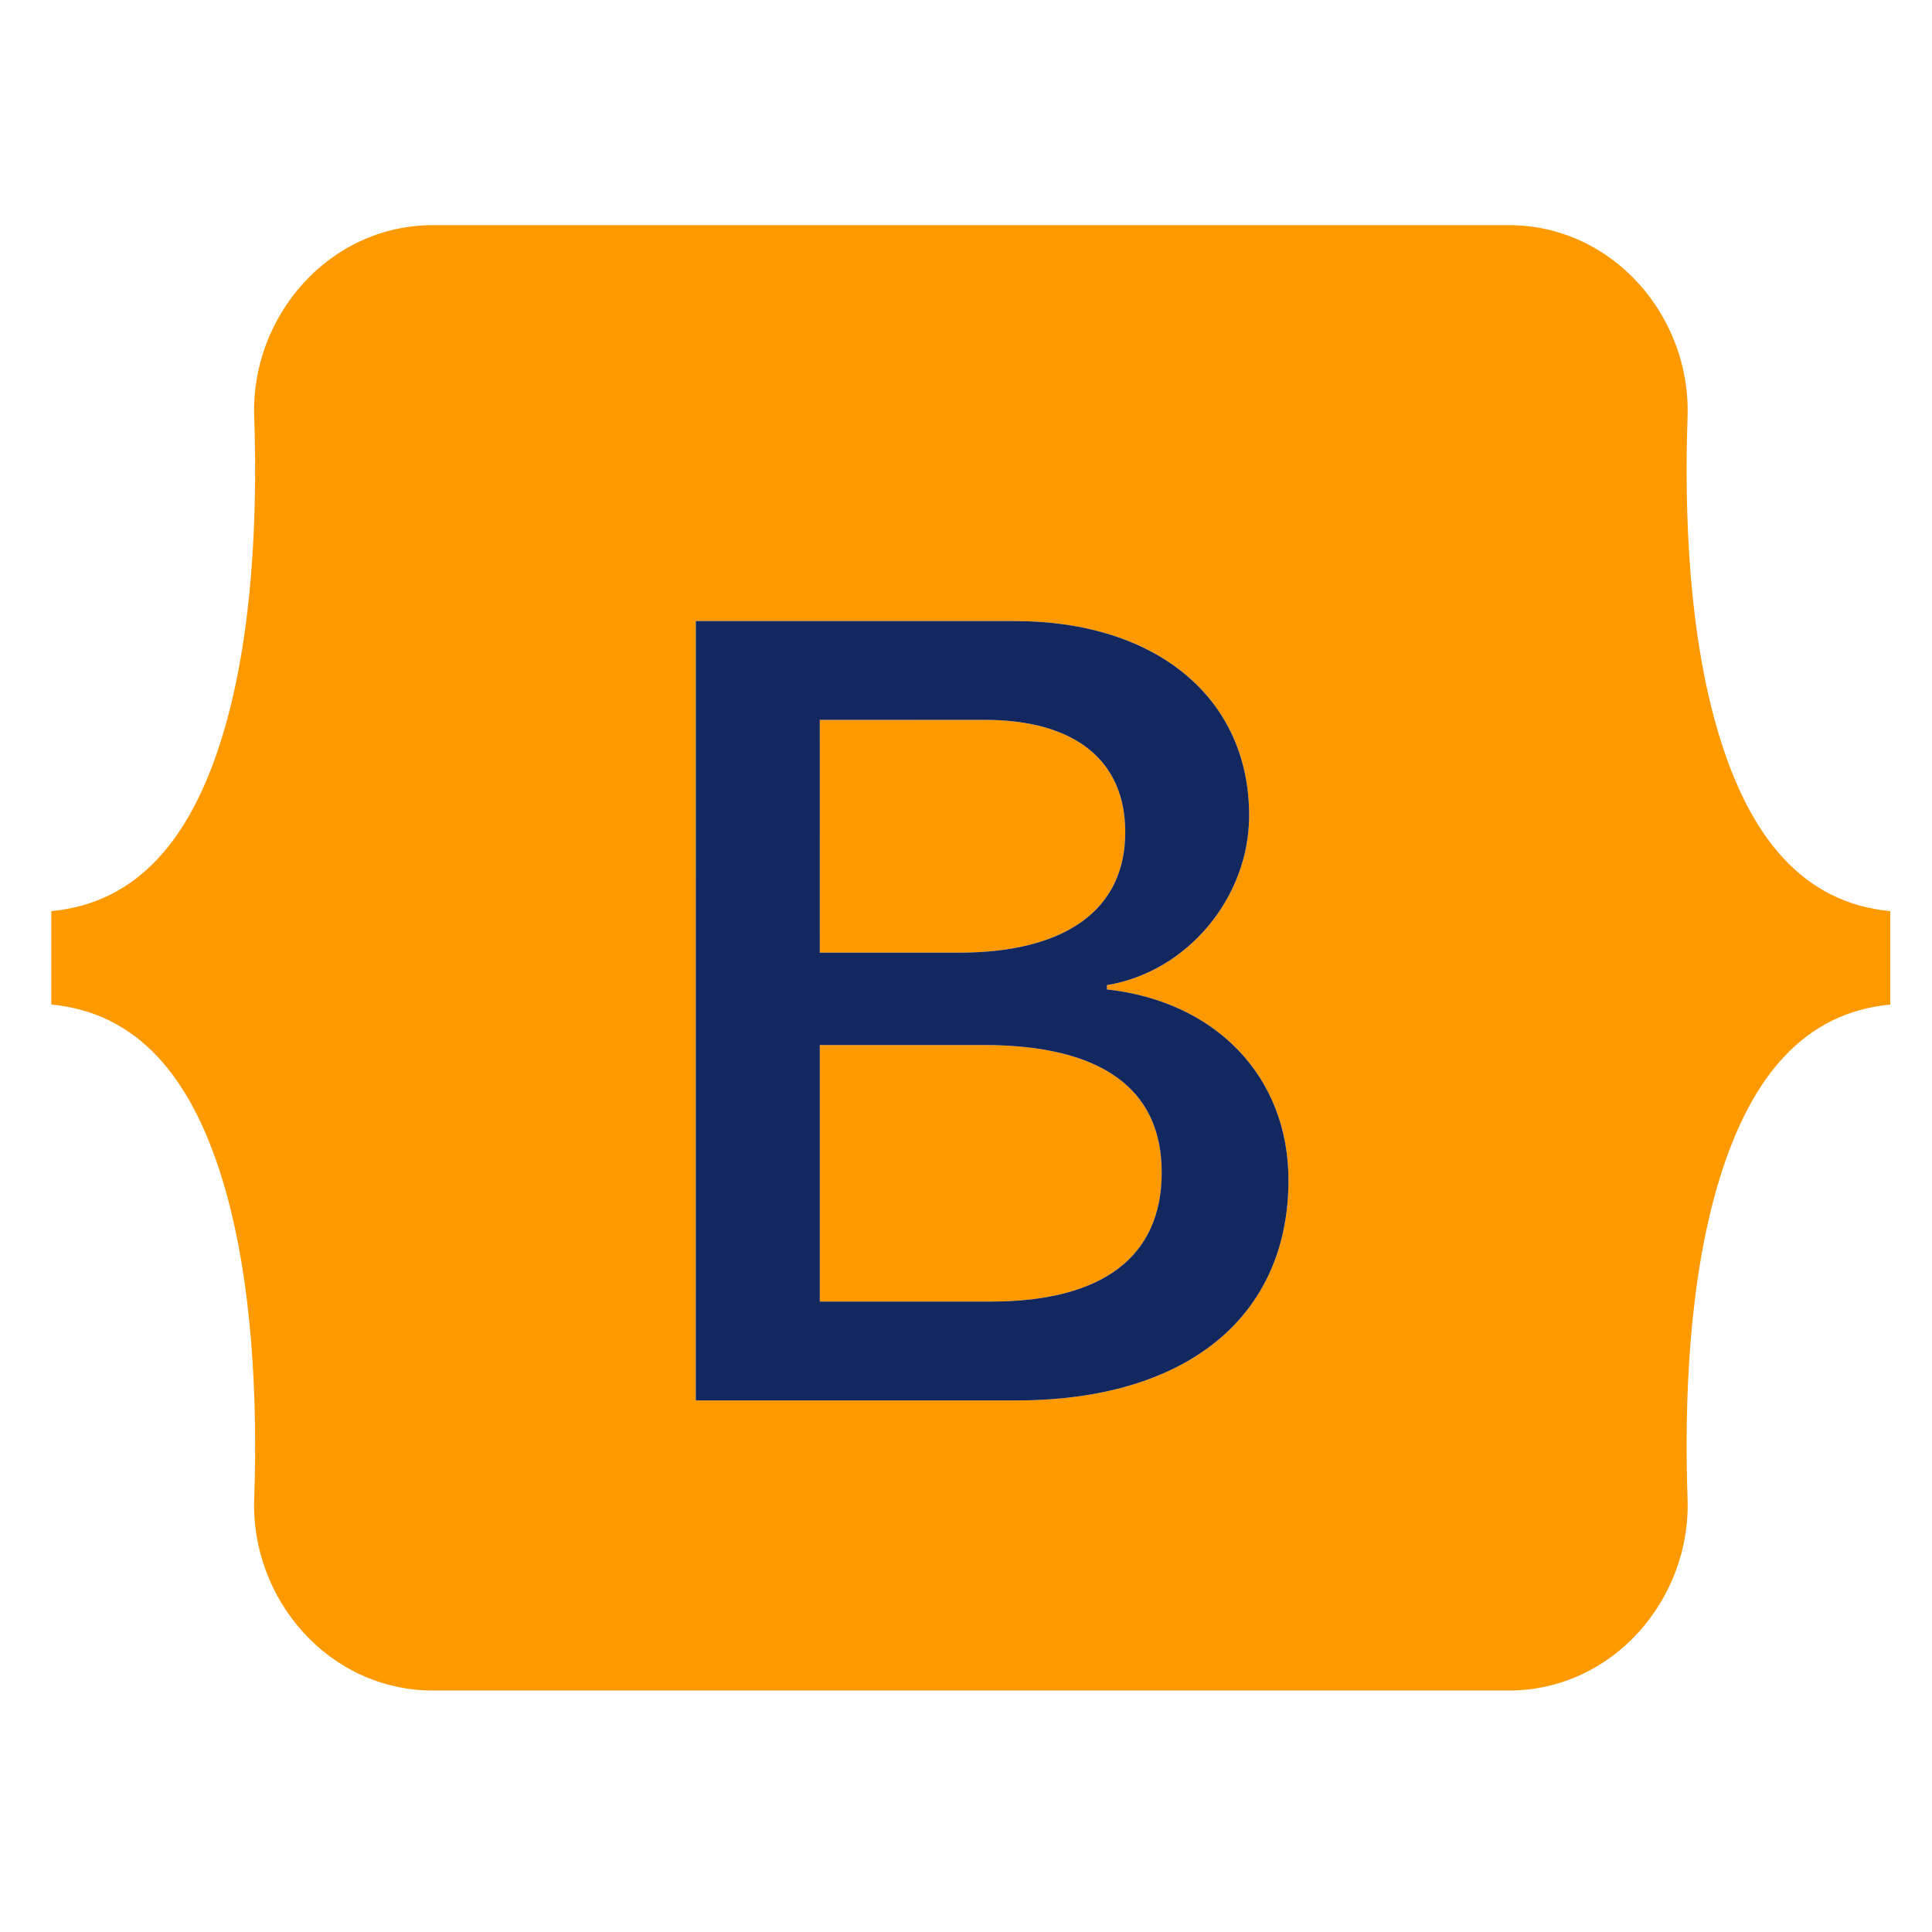
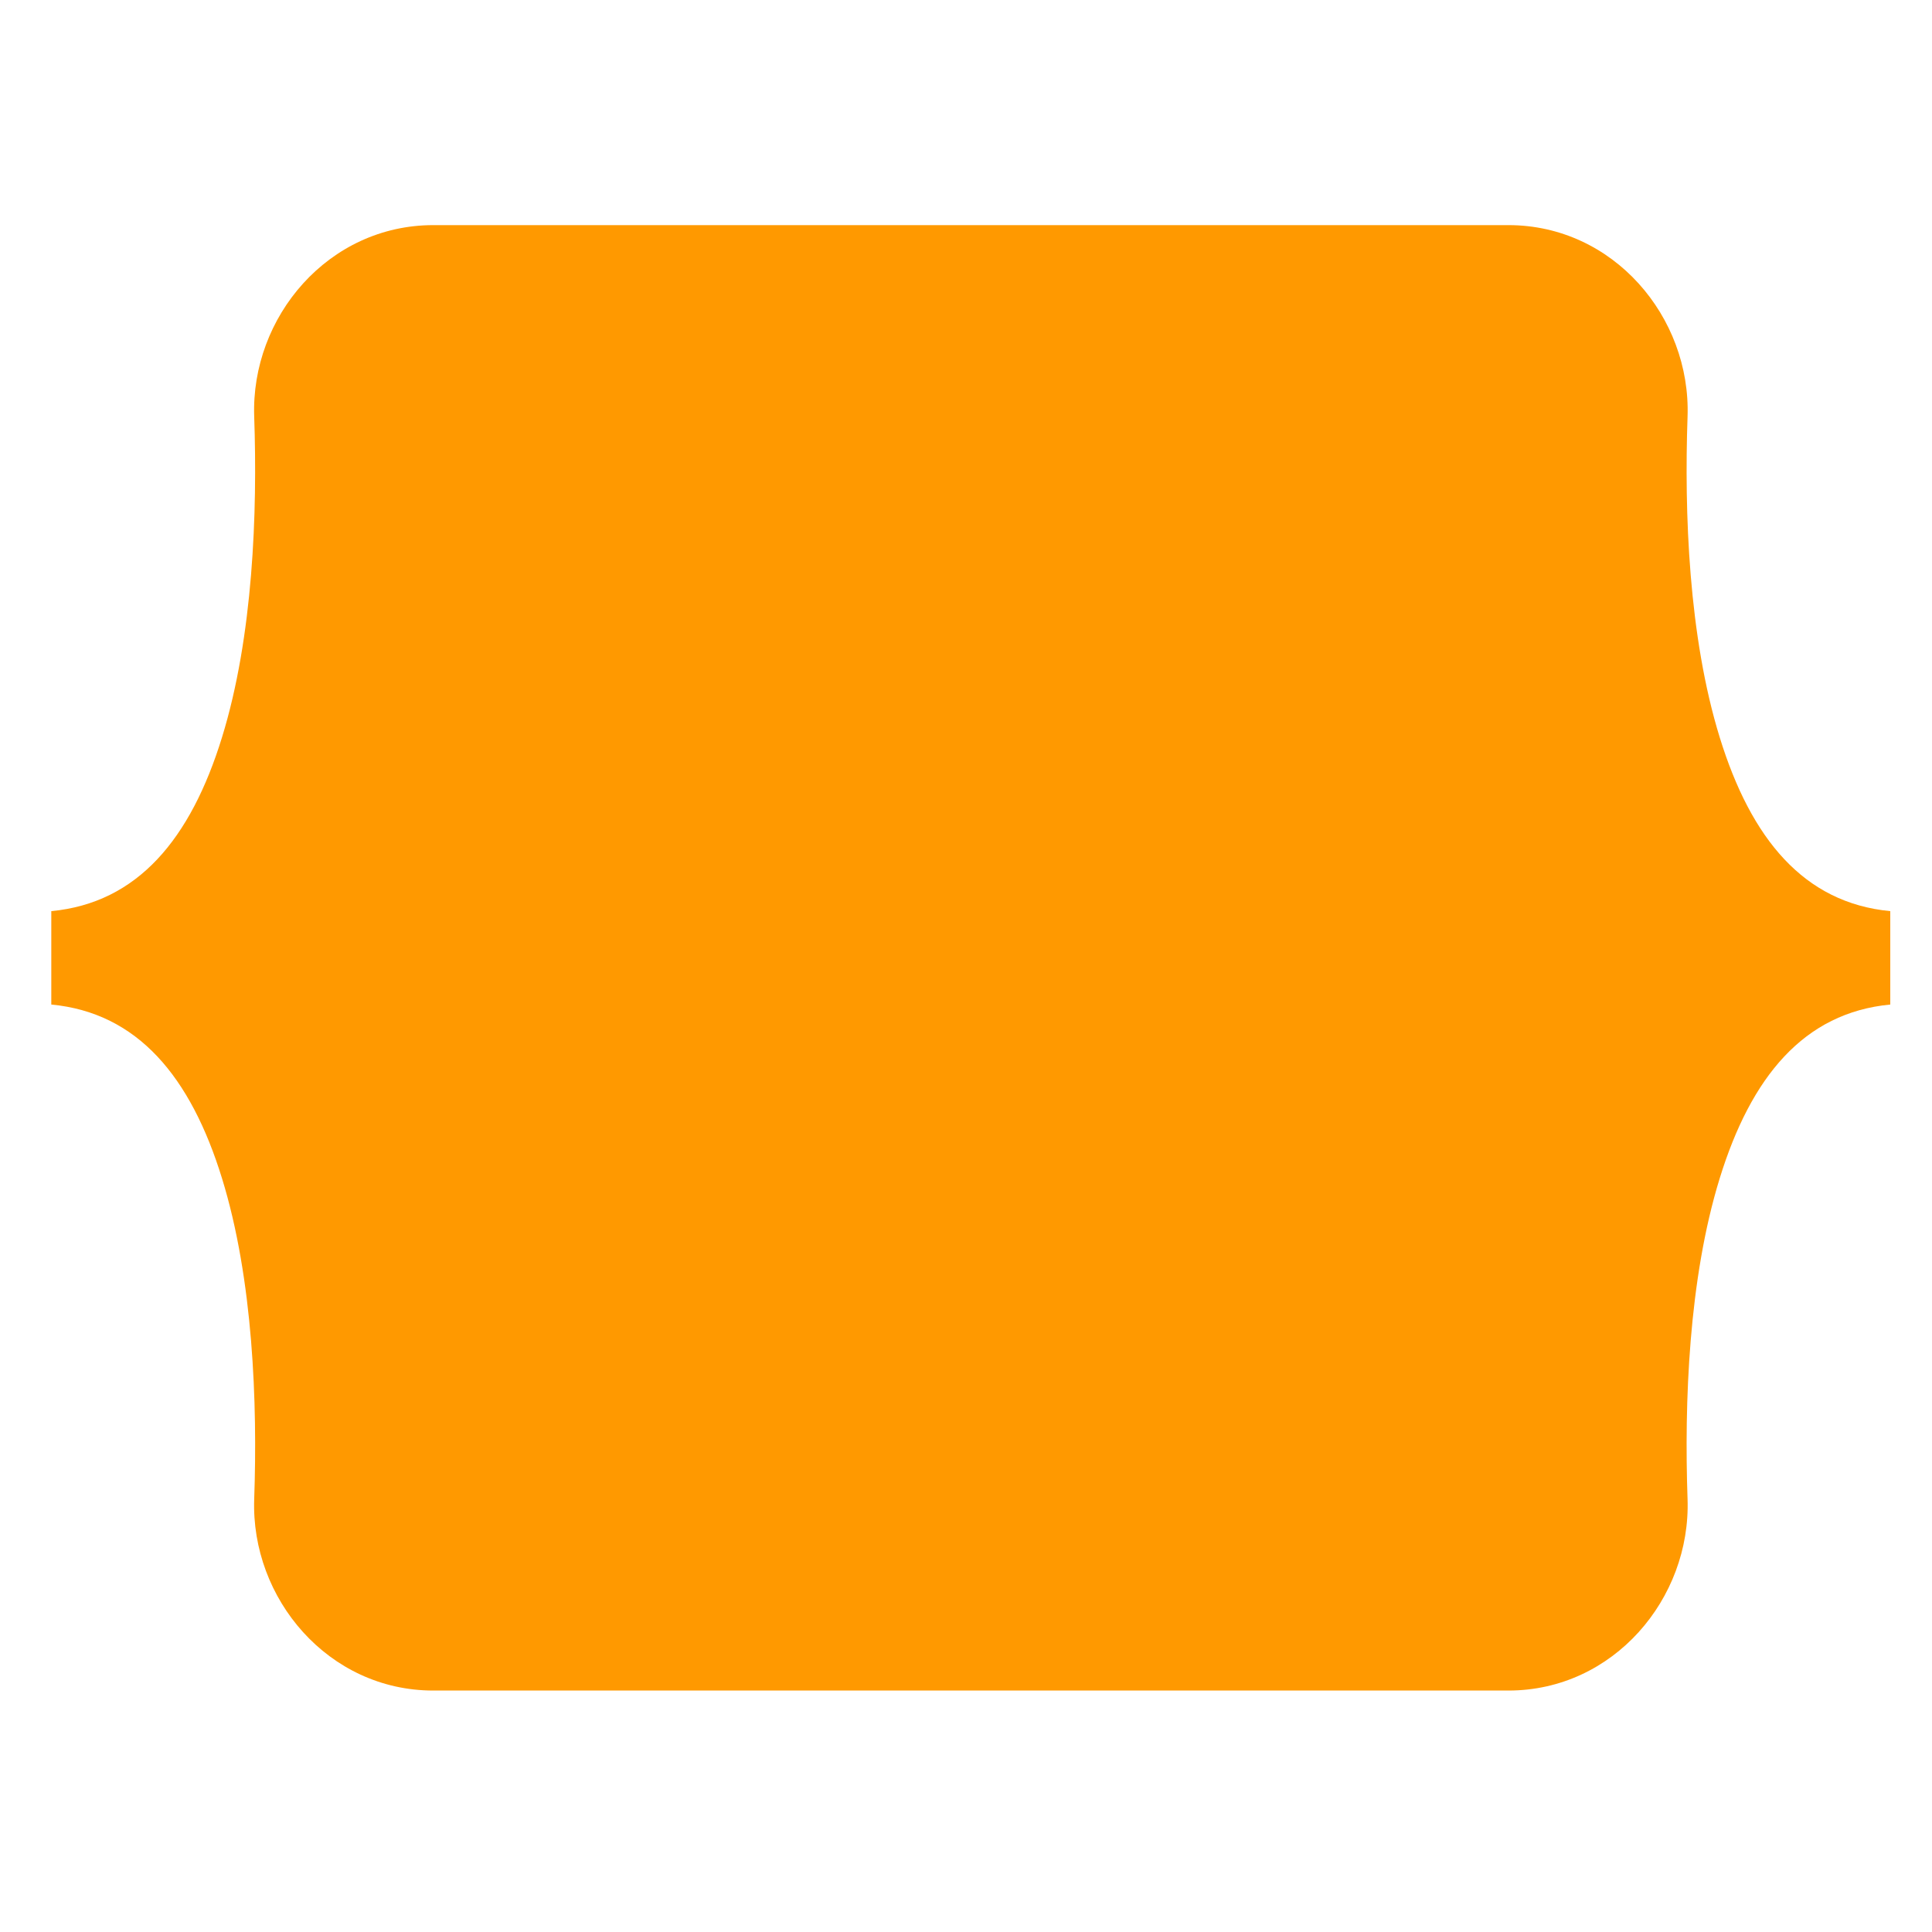
<svg xmlns="http://www.w3.org/2000/svg" width="40" height="40" viewBox="0 0 40 40" fill="none">
  <path d="M5.263 8.626C5.191 6.563 6.798 4.661 8.97 4.661H31.231C33.403 4.661 35.01 6.563 34.939 8.626C34.87 10.608 34.959 13.175 35.605 15.267C36.253 17.367 37.346 18.694 39.136 18.864V20.798C37.346 20.968 36.253 22.295 35.605 24.395C34.959 26.487 34.87 29.054 34.939 31.036C35.01 33.099 33.403 35.001 31.231 35.001H8.97C6.798 35.001 5.191 33.098 5.263 31.036C5.332 29.054 5.242 26.487 4.596 24.395C3.948 22.295 2.852 20.968 1.062 20.798V18.864C2.852 18.694 3.948 17.367 4.596 15.267C5.242 13.175 5.331 10.608 5.263 8.626Z" fill="#FF9900" />
  <g filter="url(#filter0_d_8636_8610)">
-     <path d="M21.04 28.011C24.557 28.011 26.676 26.289 26.676 23.449C26.676 21.302 25.164 19.748 22.918 19.502V19.412C24.568 19.144 25.862 17.612 25.862 15.901C25.862 13.463 23.938 11.875 21.005 11.875H14.406V28.011H21.04ZM16.973 13.921H20.387C22.242 13.921 23.297 14.749 23.297 16.247C23.297 17.846 22.071 18.741 19.848 18.741H16.973V13.921ZM16.973 25.965V20.653H20.364C22.792 20.653 24.052 21.548 24.052 23.292C24.052 25.037 22.827 25.965 20.513 25.965H16.973Z" fill="url(#paint0_linear_8636_8610)" />
-     <path d="M21.04 28.011C24.557 28.011 26.676 26.289 26.676 23.449C26.676 21.302 25.164 19.748 22.918 19.502V19.412C24.568 19.144 25.862 17.612 25.862 15.901C25.862 13.463 23.938 11.875 21.005 11.875H14.406V28.011H21.04ZM16.973 13.921H20.387C22.242 13.921 23.297 14.749 23.297 16.247C23.297 17.846 22.071 18.741 19.848 18.741H16.973V13.921ZM16.973 25.965V20.653H20.364C22.792 20.653 24.052 21.548 24.052 23.292C24.052 25.037 22.827 25.965 20.513 25.965H16.973Z" fill="#13285E" />
-   </g>
+     </g>
  <defs>
    <filter id="filter0_d_8636_8610" x="10.476" y="8.928" width="20.13" height="23.996" filterUnits="userSpaceOnUse" color-interpolation-filters="sRGB">
      <feFlood flood-opacity="0" result="BackgroundImageFix" />
      <feColorMatrix in="SourceAlpha" type="matrix" values="0 0 0 0 0 0 0 0 0 0 0 0 0 0 0 0 0 0 127 0" result="hardAlpha" />
      <feOffset dy="0.983" />
      <feGaussianBlur stdDeviation="1.965" />
      <feColorMatrix type="matrix" values="0 0 0 0 0 0 0 0 0 0 0 0 0 0 0 0 0 0 0.15 0" />
      <feBlend mode="normal" in2="BackgroundImageFix" result="effect1_dropShadow_8636_8610" />
      <feBlend mode="normal" in="SourceGraphic" in2="effect1_dropShadow_8636_8610" result="shape" />
    </filter>
    <linearGradient id="paint0_linear_8636_8610" x1="15.567" y1="12.937" x2="23.003" y2="25.513" gradientUnits="userSpaceOnUse">
      <stop stop-color="white" />
      <stop offset="1" stop-color="#F1E5FC" />
    </linearGradient>
  </defs>
</svg>